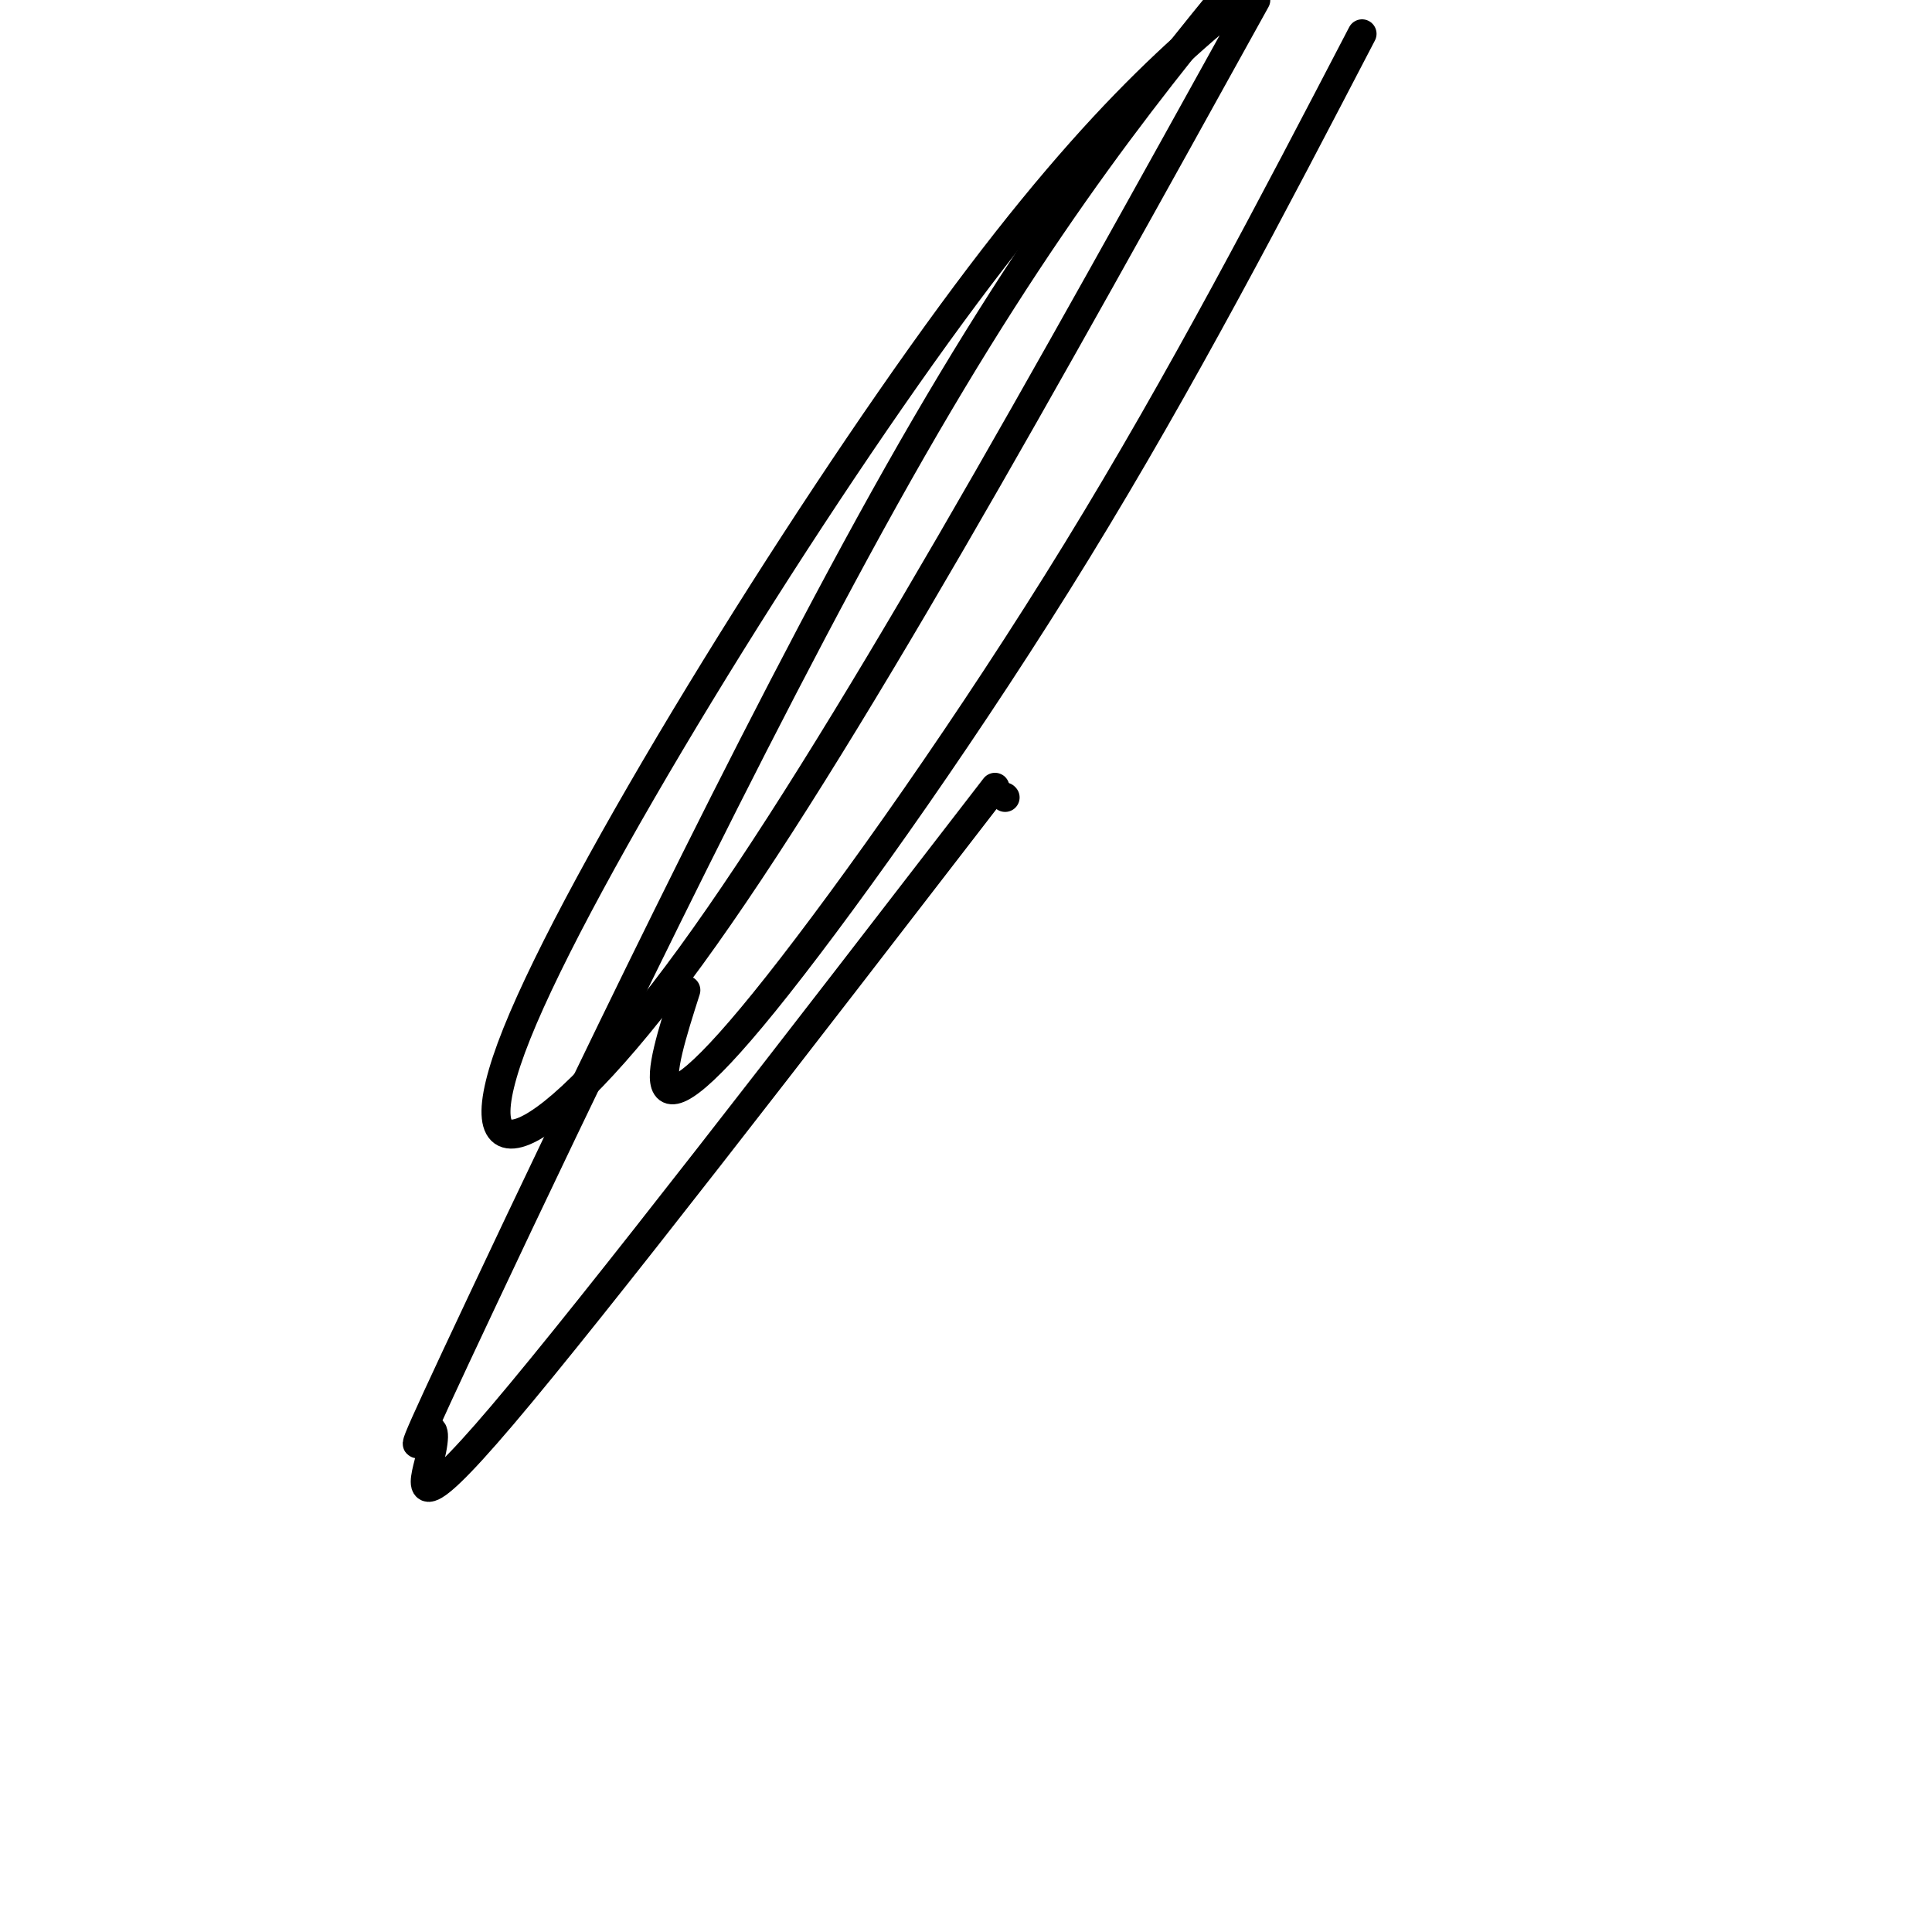
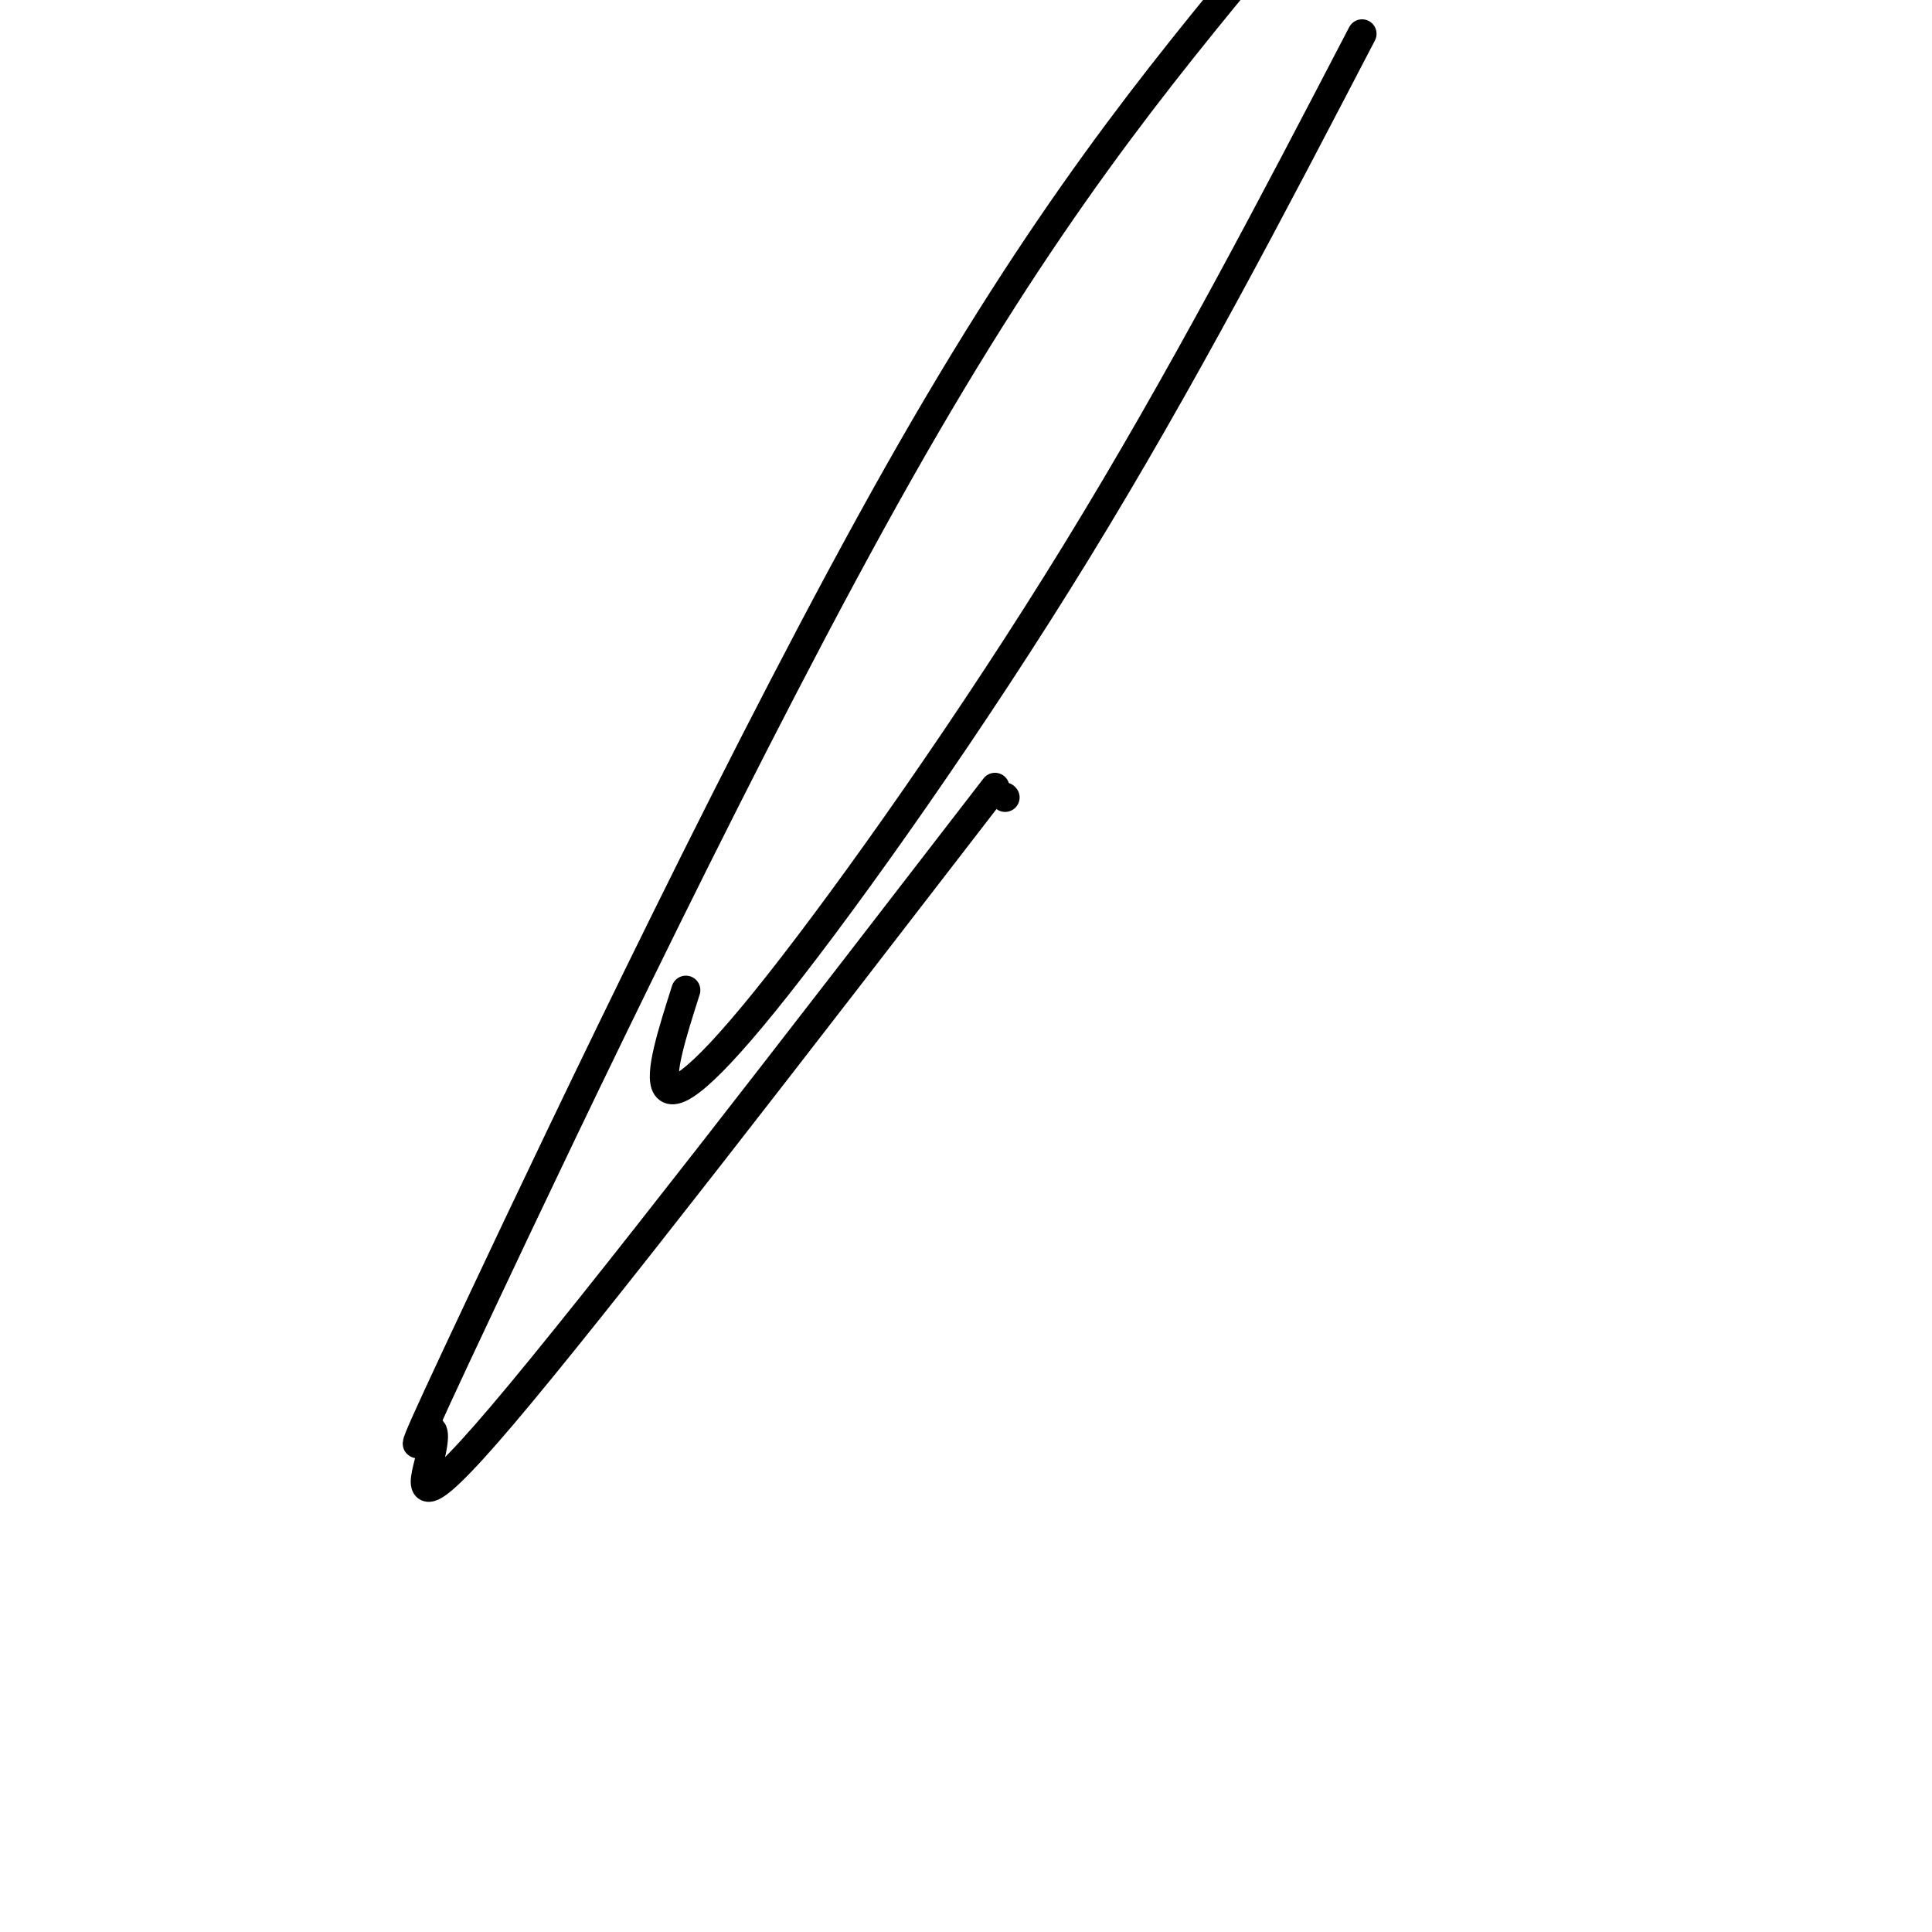
<svg xmlns="http://www.w3.org/2000/svg" viewBox="0 0 400 400" version="1.1">
  <g fill="none" stroke="#000000" stroke-width="6" stroke-linecap="round" stroke-linejoin="round">
    <path d="M208,165c0.000,0.000 0.100,0.100 0.1,0.1" />
    <path d="M206,163c-41.388,53.682 -82.776,107.364 -102,130c-19.224,22.636 -16.284,14.226 -15,9c1.284,-5.226 0.911,-7.267 -1,-5c-1.911,2.267 -5.361,8.841 12,-28c17.361,-36.841 55.532,-117.097 86,-171c30.468,-53.903 53.234,-81.451 76,-109" />
-     <path d="M260,0c-43.119,77.875 -86.238,155.750 -117,198c-30.762,42.250 -49.167,48.875 -36,16c13.167,-32.875 57.905,-105.250 90,-149c32.095,-43.750 51.548,-58.875 71,-74" />
    <path d="M282,7c-18.631,35.786 -37.262,71.571 -59,107c-21.738,35.429 -46.583,70.500 -62,90c-15.417,19.500 -21.405,23.429 -23,21c-1.595,-2.429 1.202,-11.214 4,-20" />
  </g>
</svg>